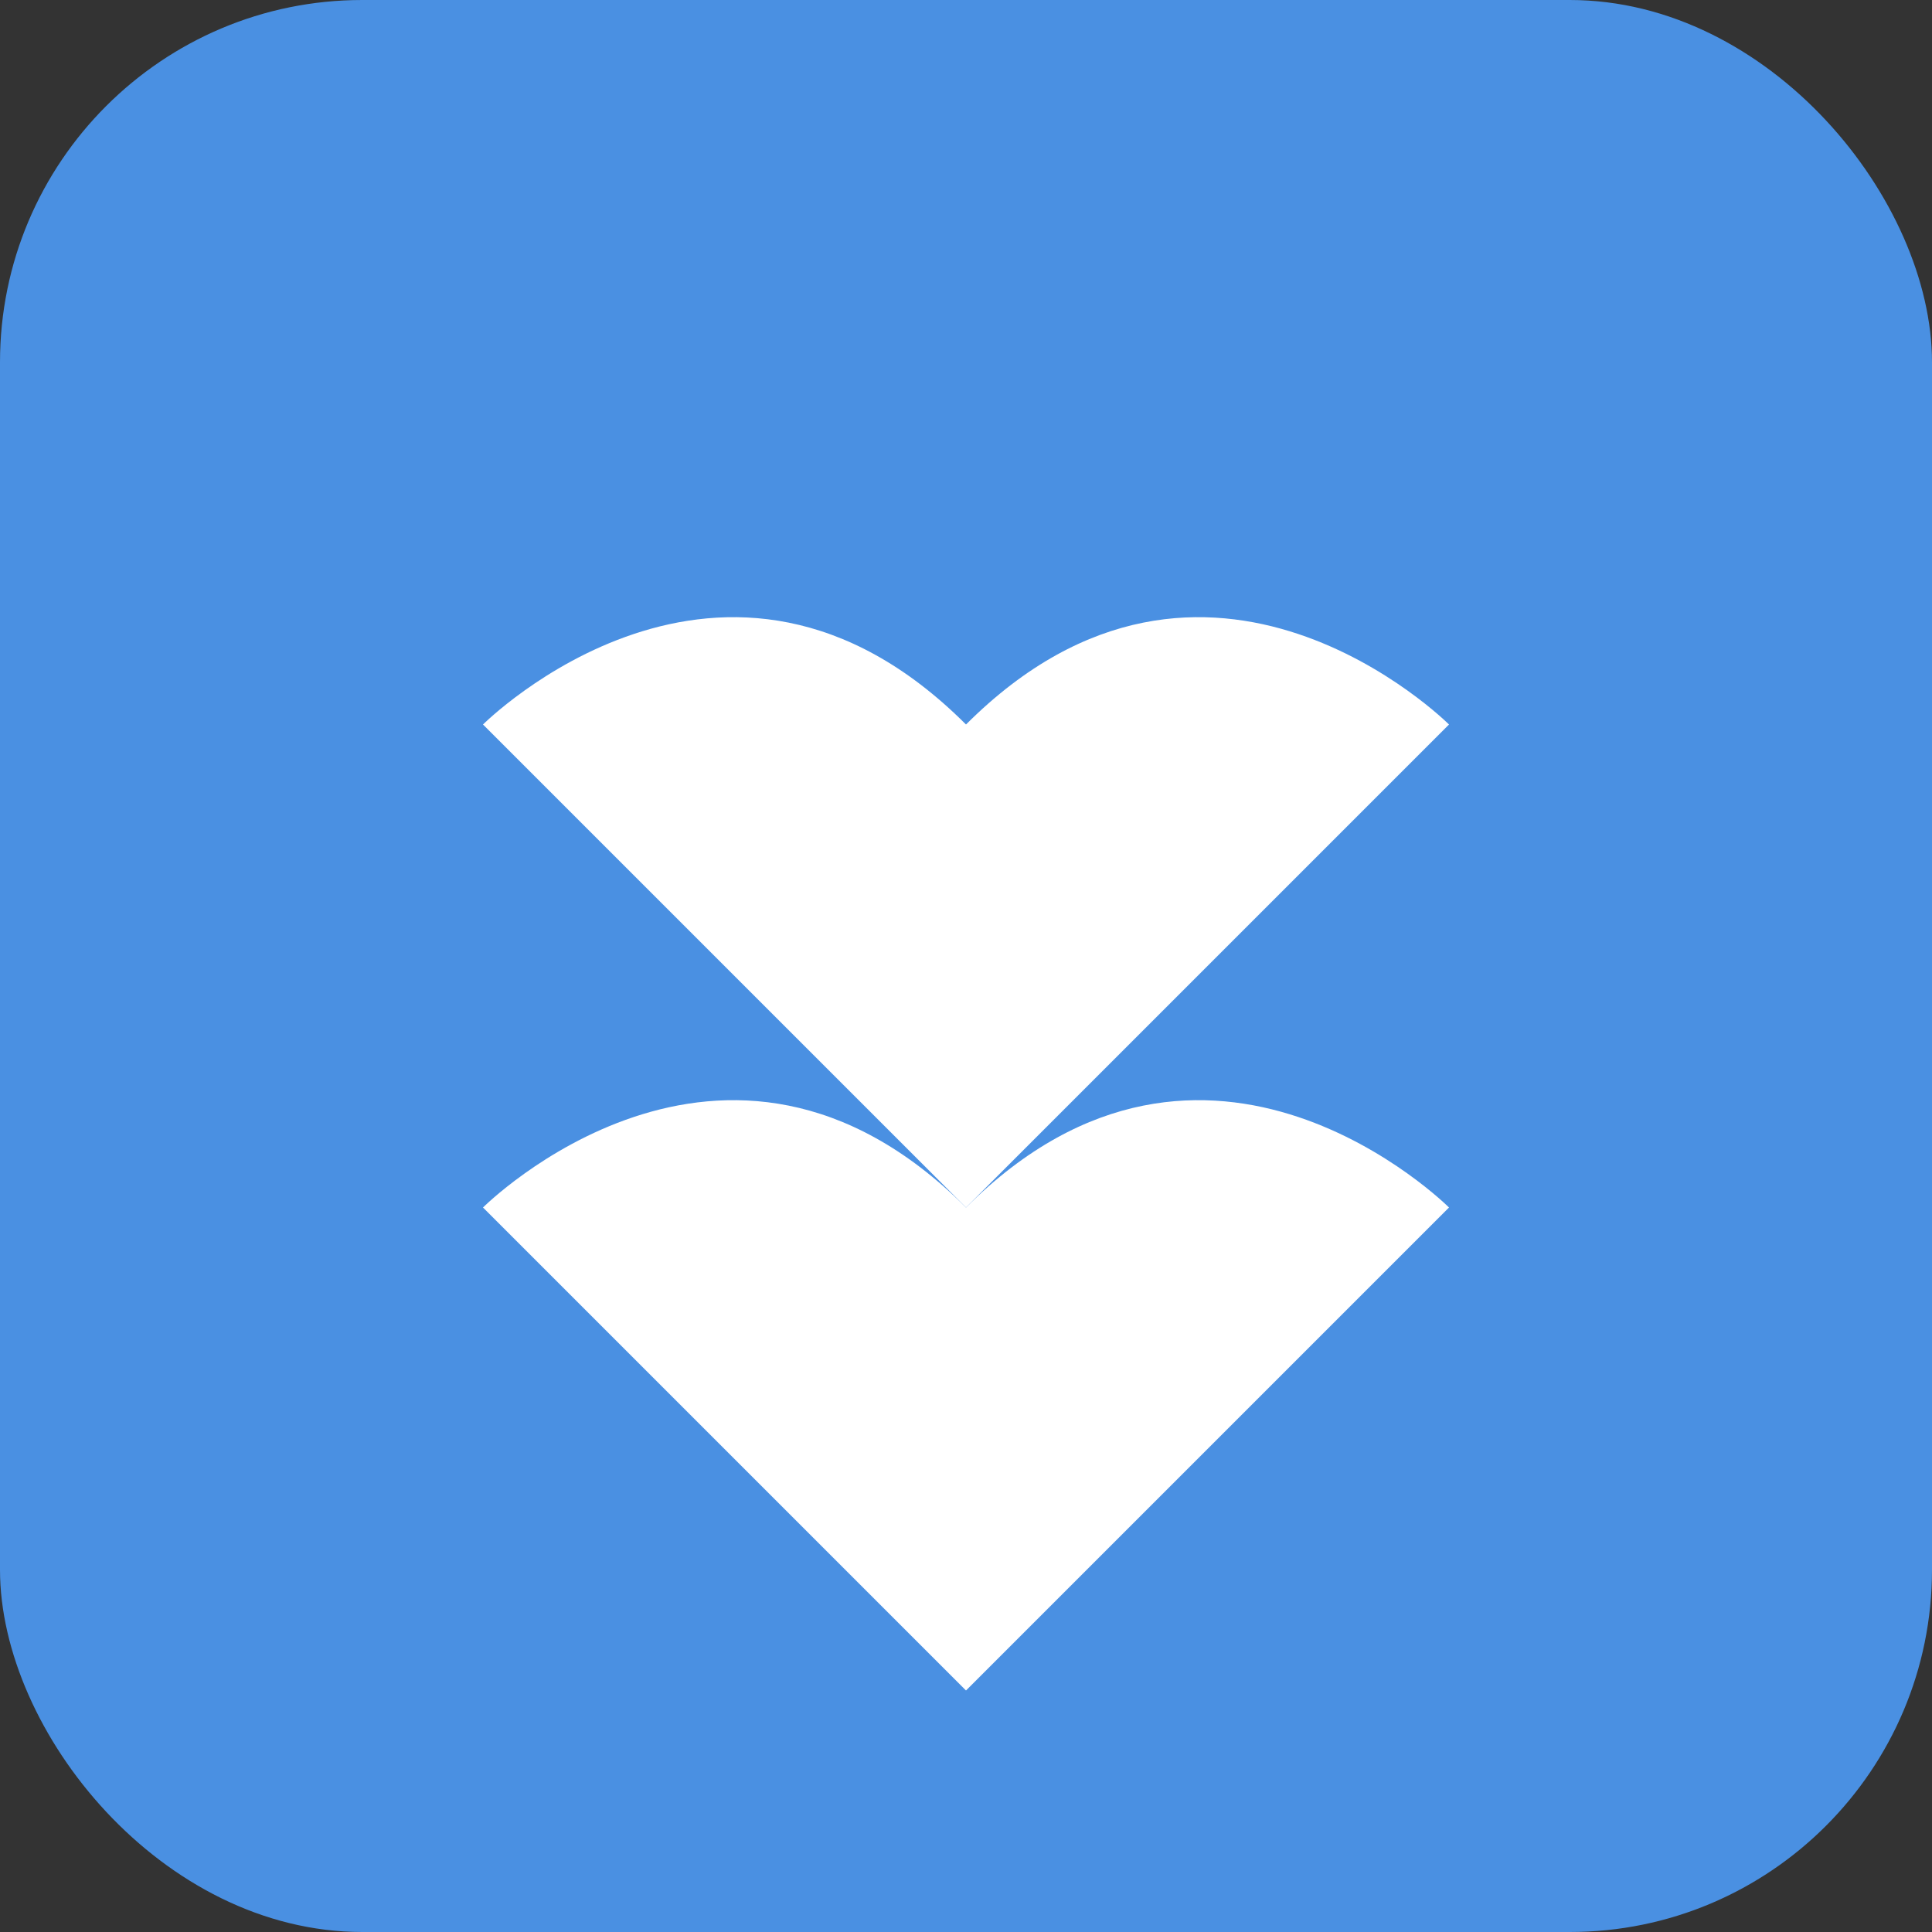
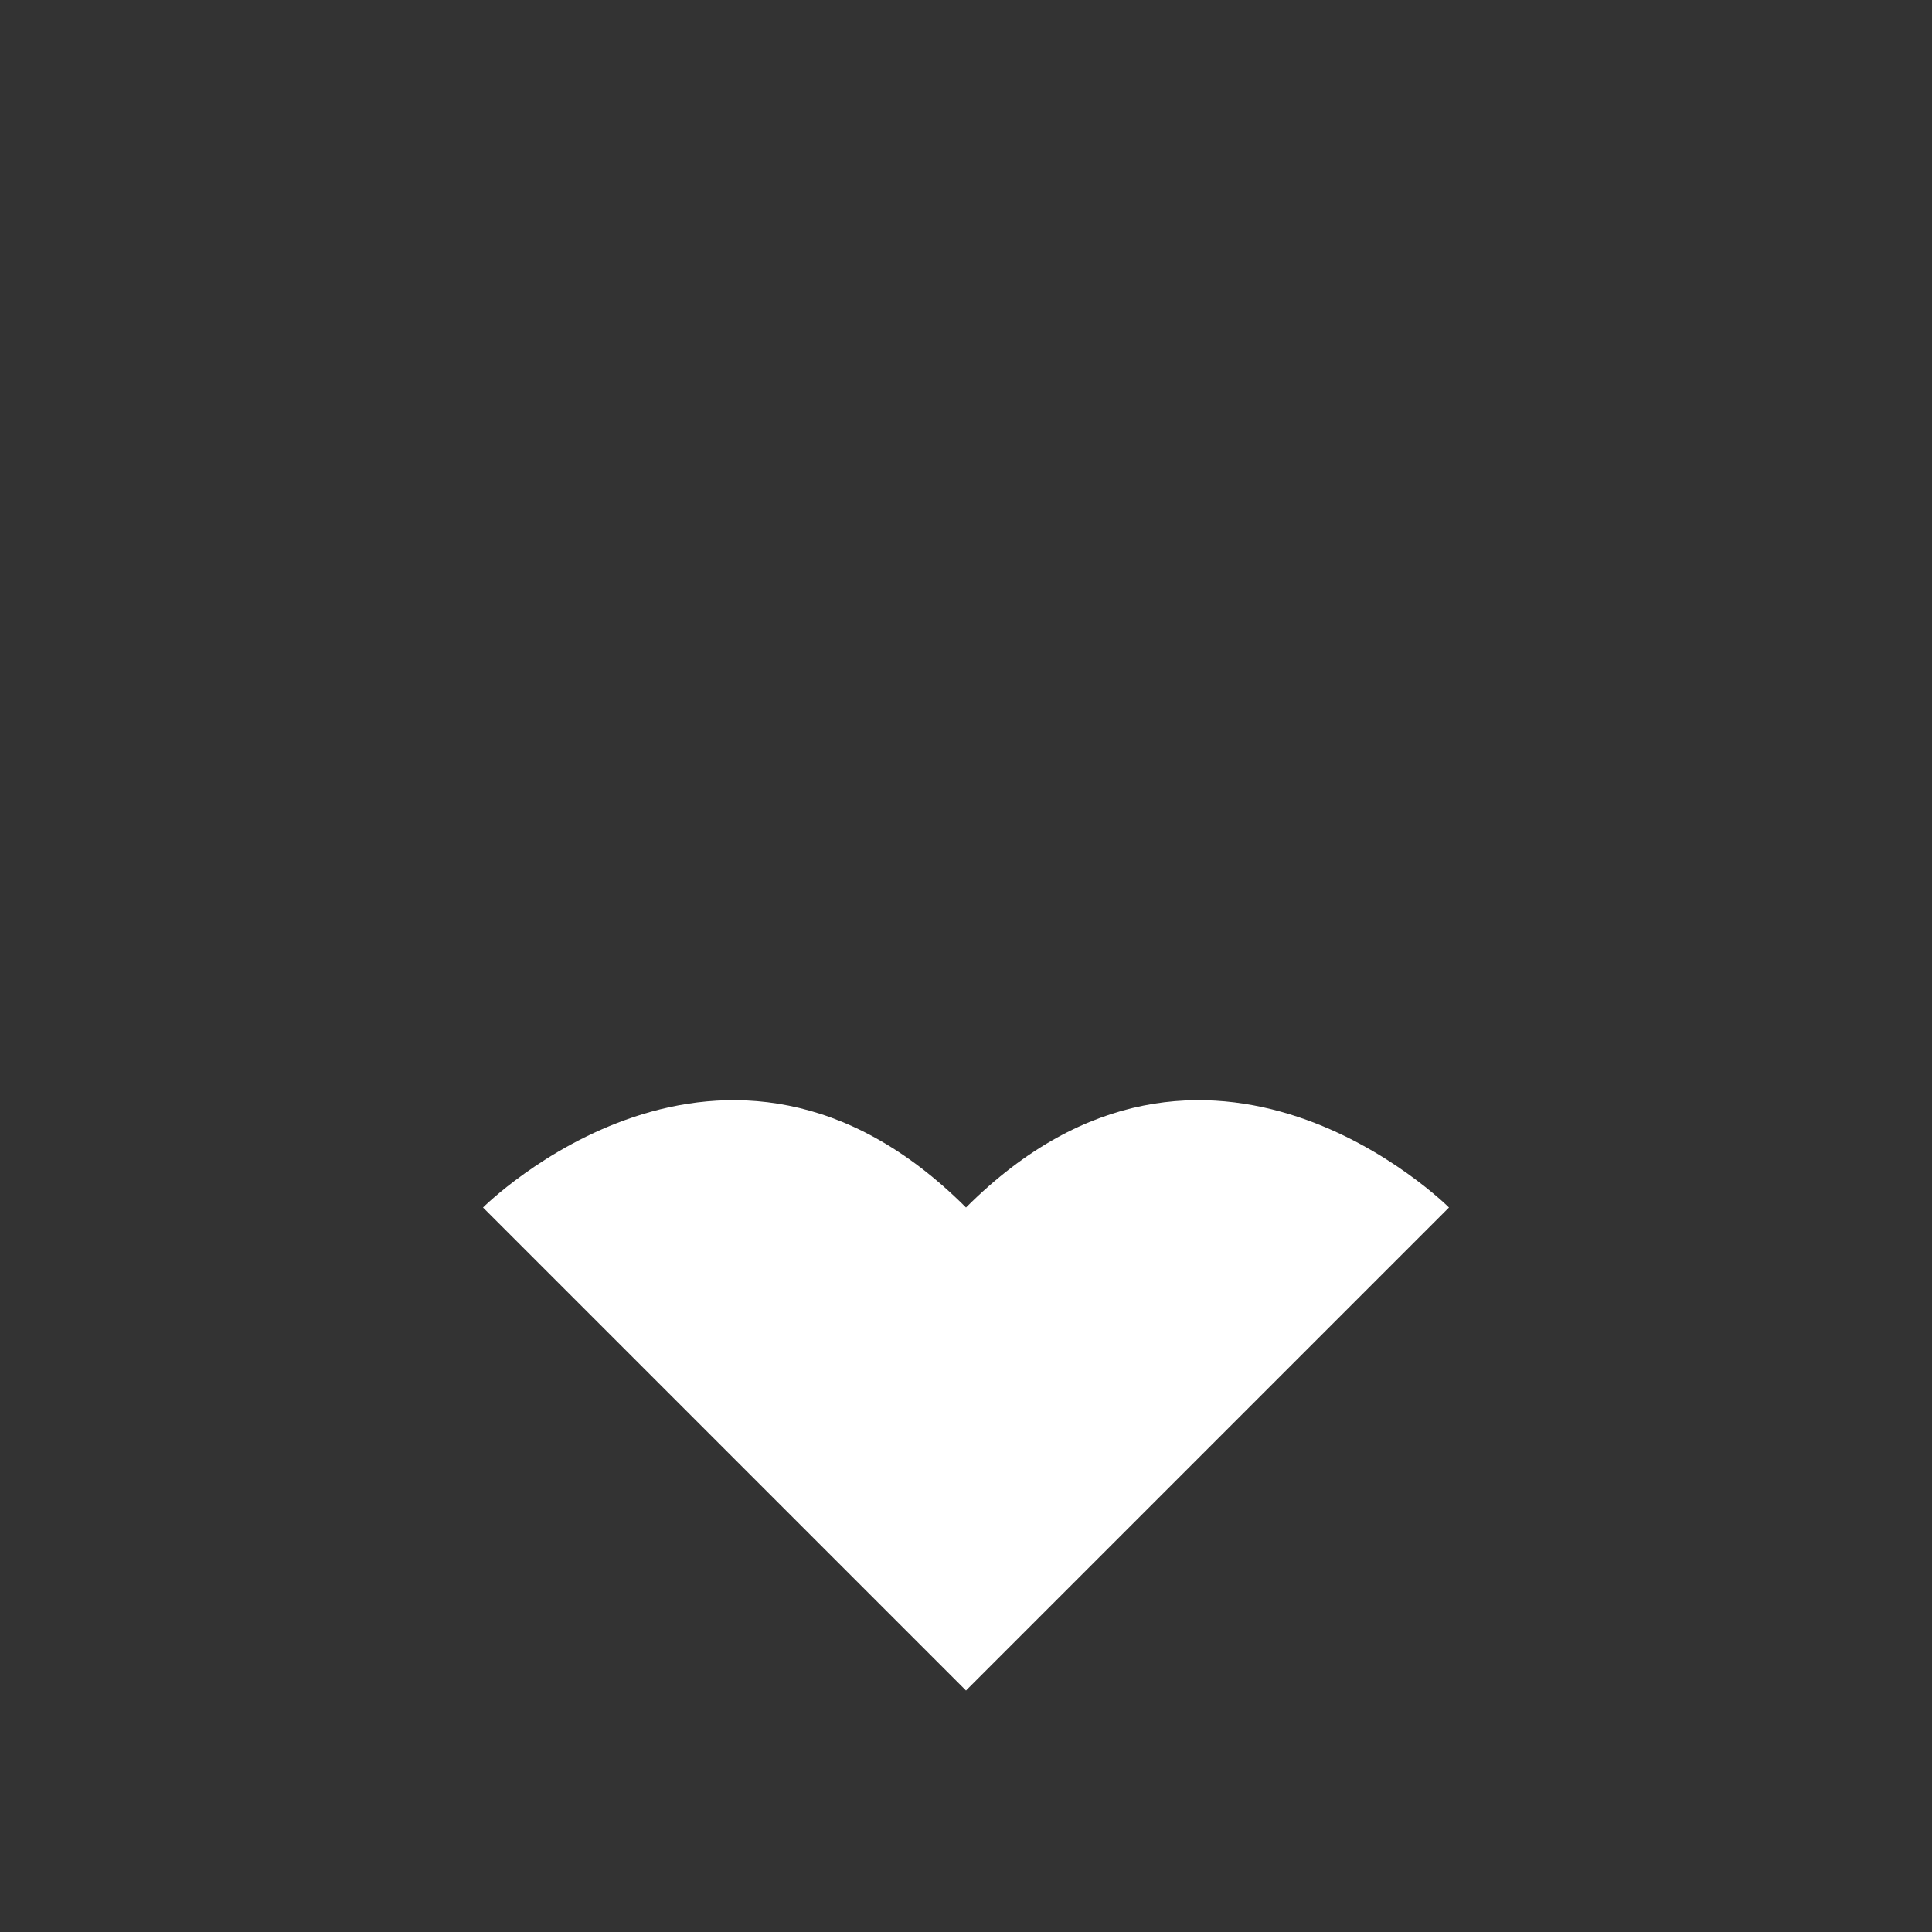
<svg xmlns="http://www.w3.org/2000/svg" width="32" height="32" viewBox="0 0 32 32" fill="none">
  <rect x="0" y="0" width="32" height="32" fill="#333333" stroke="none" />
-   <rect width="32" height="32" rx="6" fill="#4A90E2" />
-   <path d="M8 12C8 12 12 8 16 12C20 8 24 12 24 12C24 12 20 16 16 20C12 16 8 12 8 12Z" fill="white" />
  <path d="M8 20C8 20 12 16 16 20C20 16 24 20 24 20C24 20 20 24 16 28C12 24 8 20 8 20Z" fill="white" />
</svg>